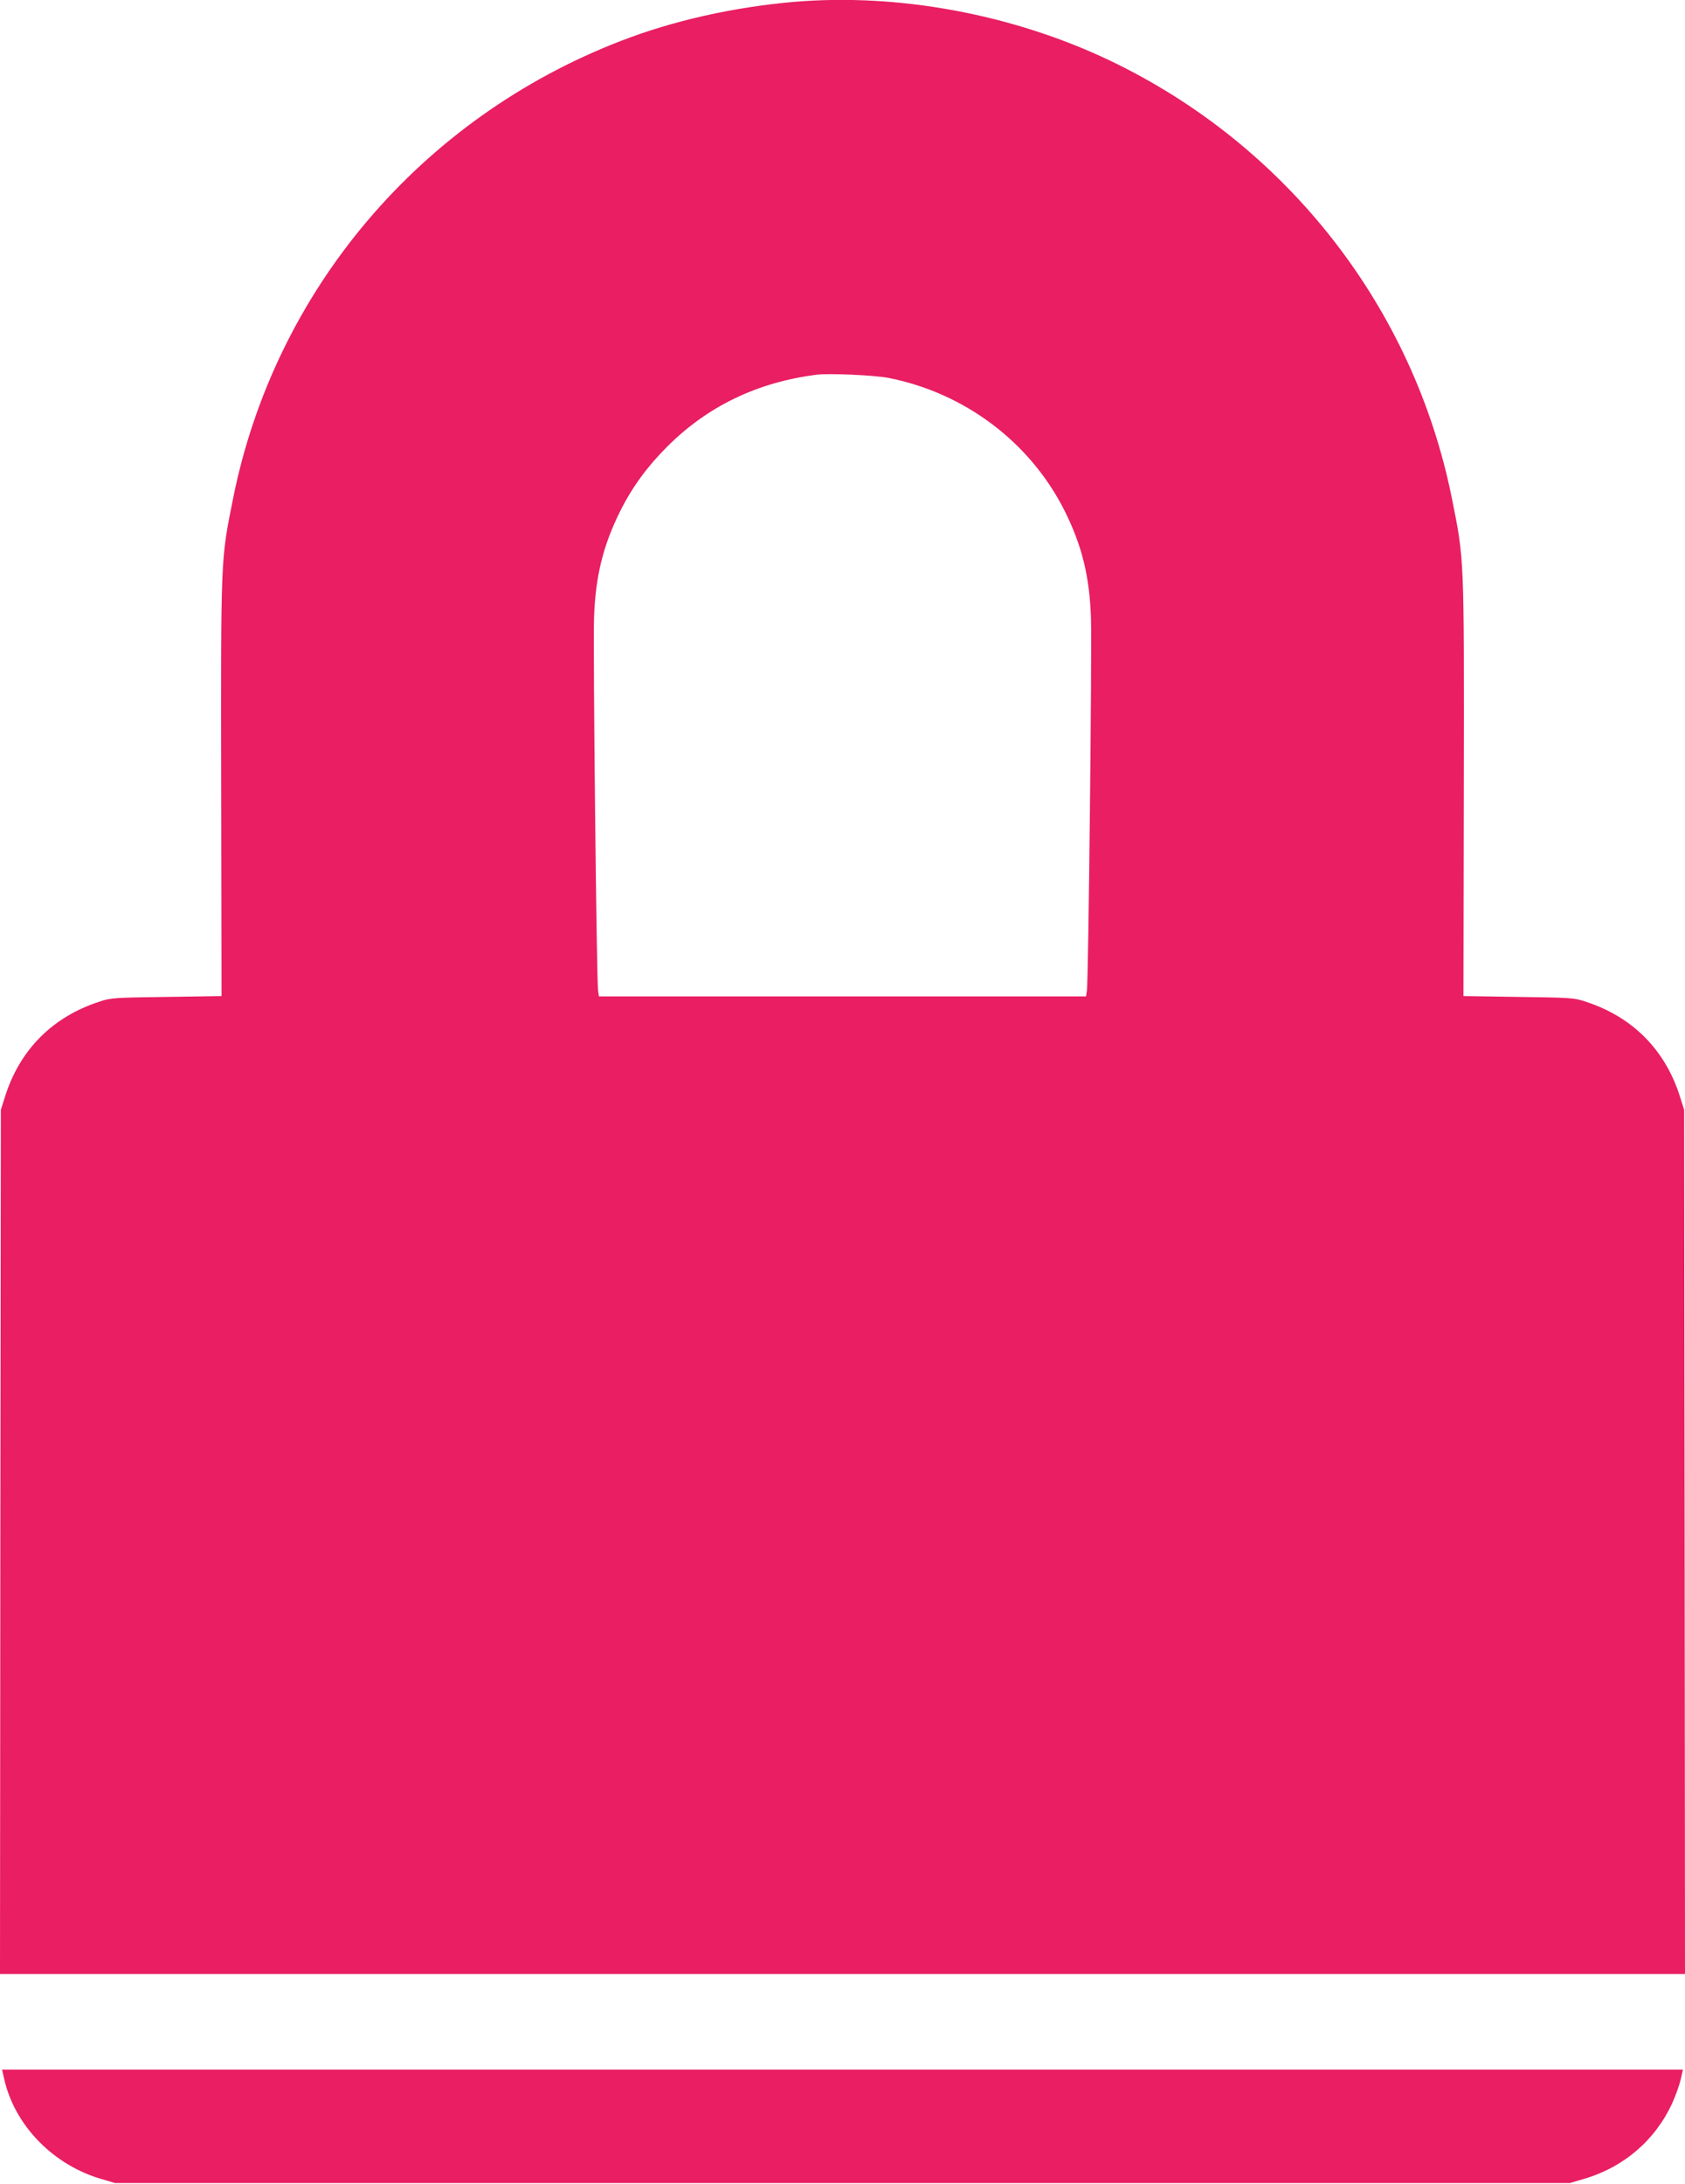
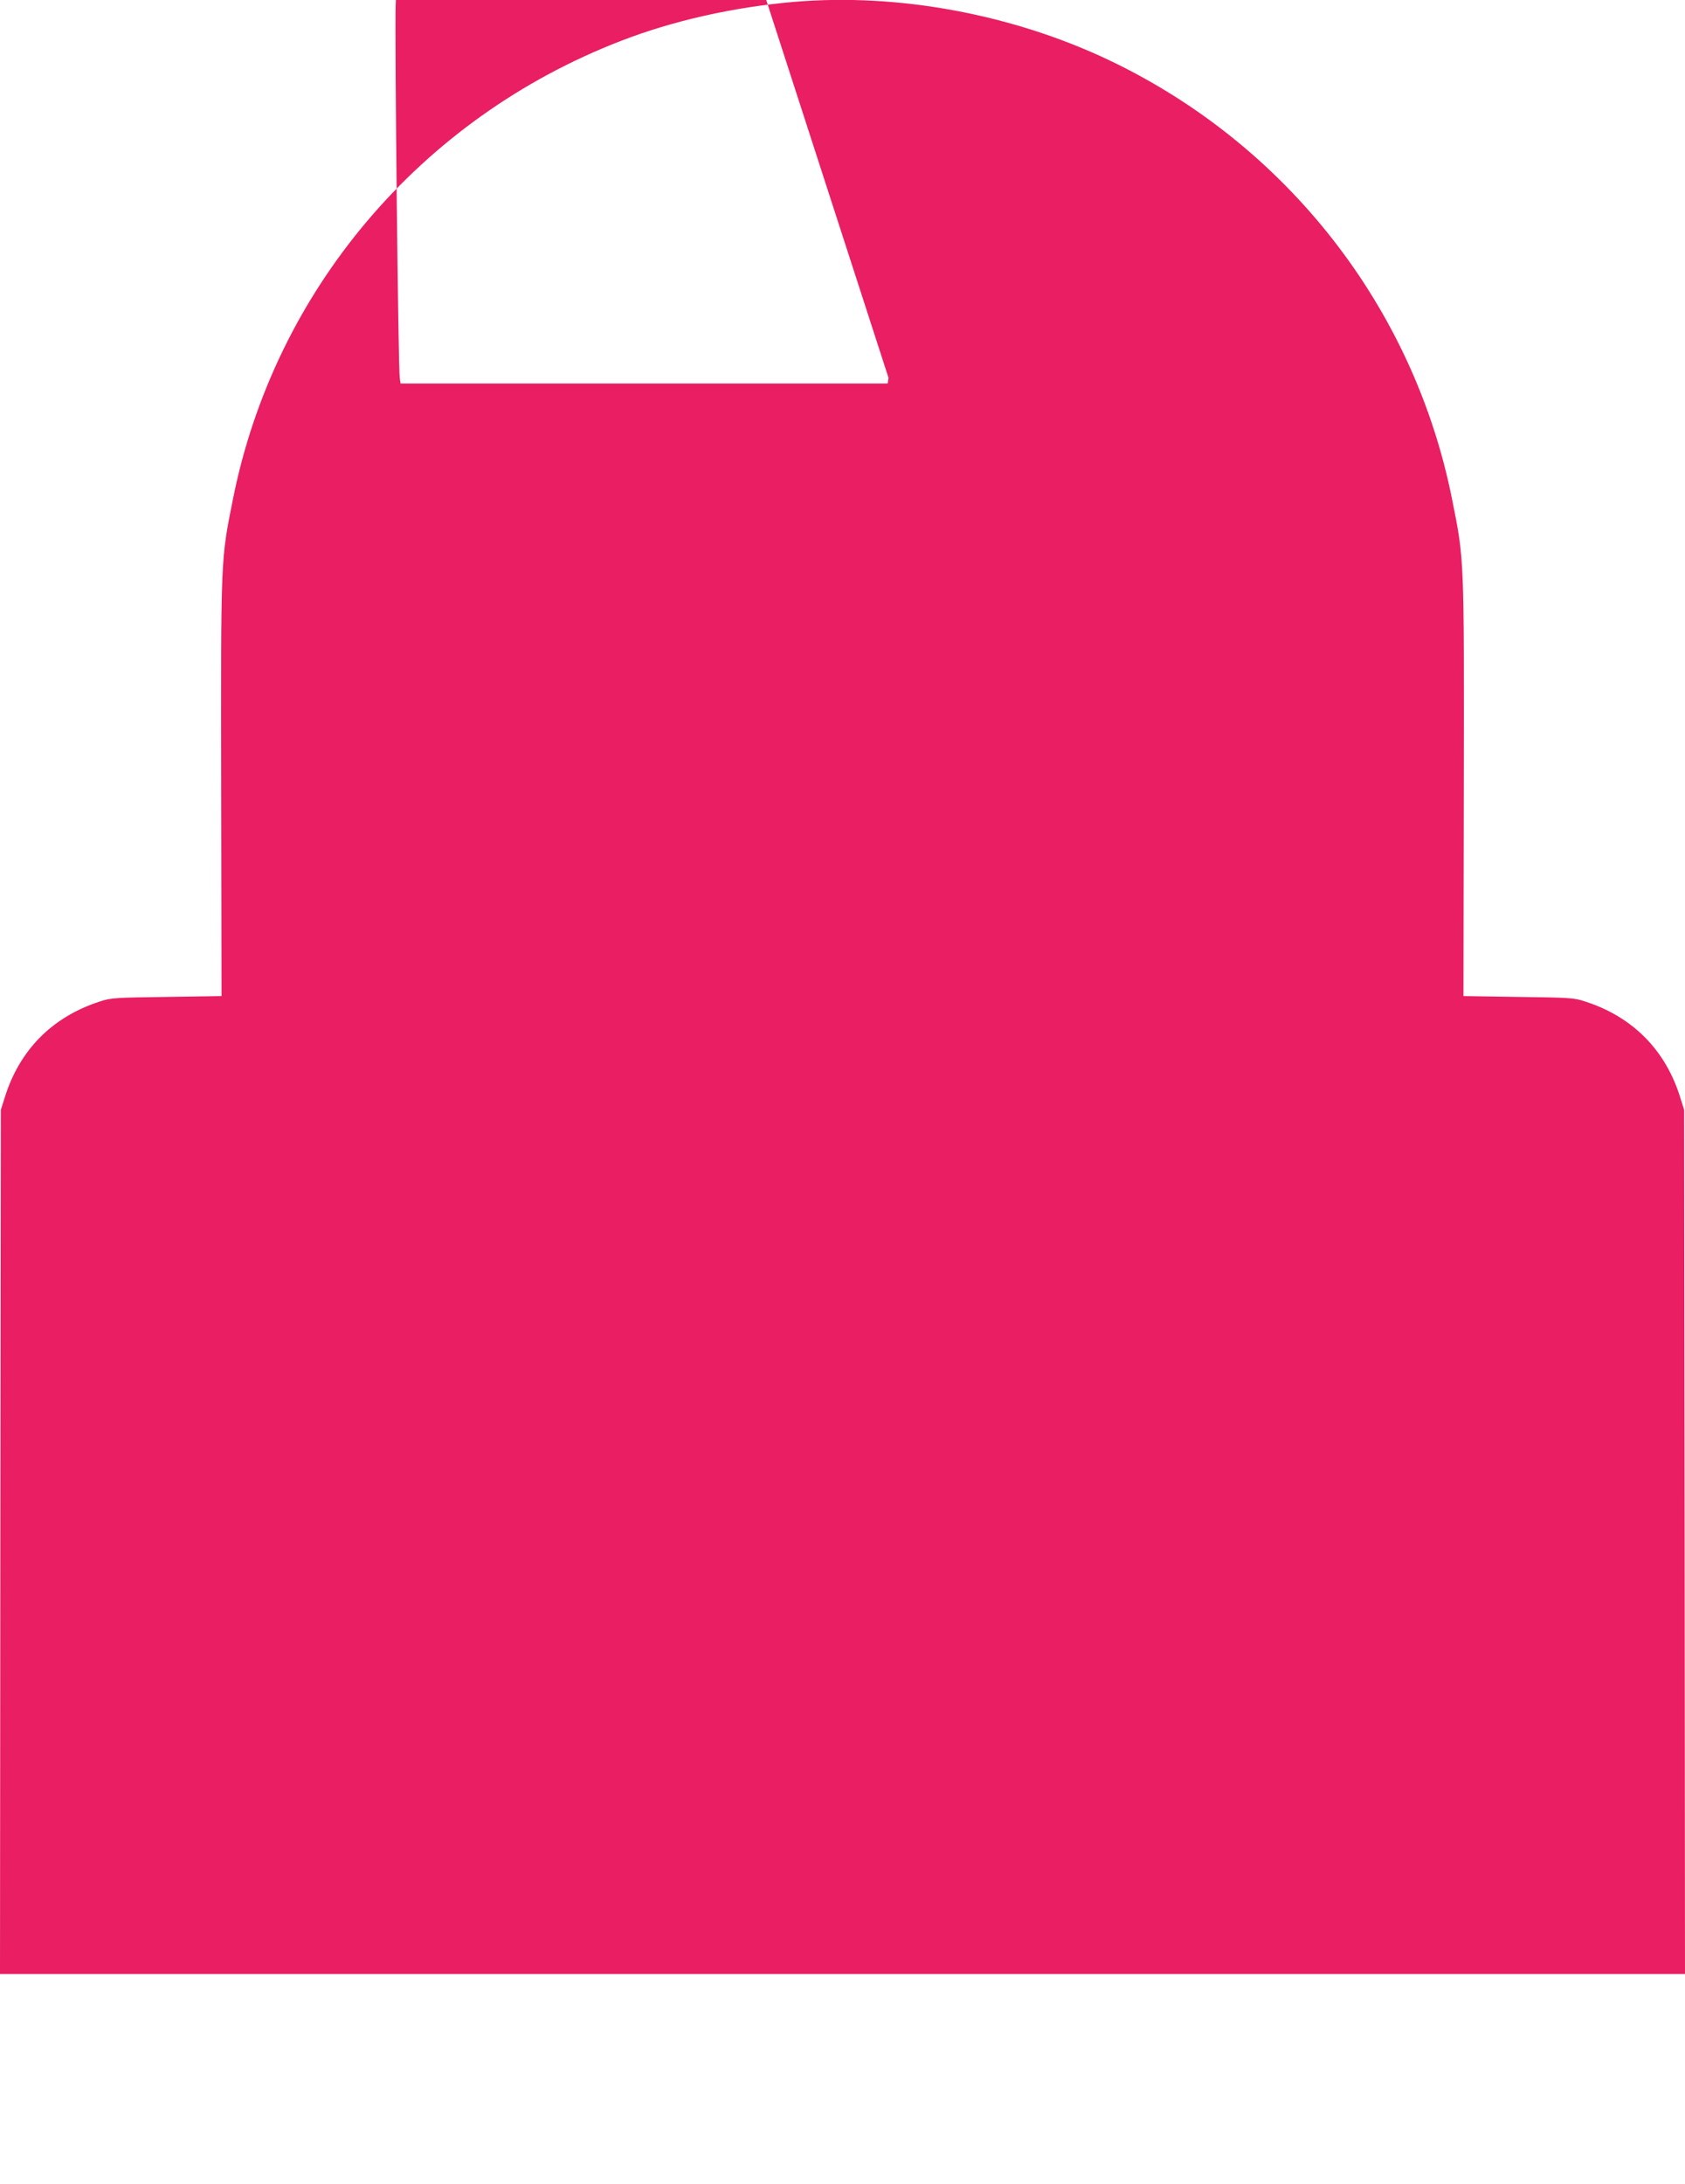
<svg xmlns="http://www.w3.org/2000/svg" version="1.0" width="988pt" height="1280pt" viewBox="0 0 988 1280" preserveAspectRatio="xMidYMid meet">
  <g transform="translate(0,1280) scale(0.1,-0.1)" fill="#e91e63" stroke="none">
-     <path d="M4655 12789 c-355 -31 -708 -110 -1015 -229 -1175 -454 -2030 -1463 -2274 -2685 -72 -360 -71 -329 -69 -1692 l2 -1221 -322 -5 c-301 -4 -327 -5 -392 -27 -279 -90 -471 -285 -557 -562 l-23 -73 -3 -2532 -2 -2533 4940 0 4940 0 -2 2533 -3 2532 -23 73 c-86 277 -278 472 -557 562 -65 22 -91 23 -392 27 l-322 5 2 1221 c2 1363 3 1332 -69 1692 -224 1122 -968 2074 -2006 2570 -571 272 -1241 396 -1853 344z m555 -2204 c447 -88 831 -377 1033 -780 101 -203 146 -383 154 -630 6 -183 -15 -2133 -24 -2182 l-5 -33 -1428 0 -1428 0 -5 33 c-9 49 -30 1999 -24 2182 8 247 53 427 154 630 70 140 158 260 273 375 238 239 531 380 880 424 73 9 338 -3 420 -19z" />
-     <path d="M26 609 c63 -270 289 -500 571 -581 l78 -23 4265 0 4265 0 78 23 c236 68 421 226 522 445 19 42 41 103 49 136 l14 61 -4928 0 -4928 0 14 -61z" />
+     <path d="M4655 12789 c-355 -31 -708 -110 -1015 -229 -1175 -454 -2030 -1463 -2274 -2685 -72 -360 -71 -329 -69 -1692 l2 -1221 -322 -5 c-301 -4 -327 -5 -392 -27 -279 -90 -471 -285 -557 -562 l-23 -73 -3 -2532 -2 -2533 4940 0 4940 0 -2 2533 -3 2532 -23 73 c-86 277 -278 472 -557 562 -65 22 -91 23 -392 27 l-322 5 2 1221 c2 1363 3 1332 -69 1692 -224 1122 -968 2074 -2006 2570 -571 272 -1241 396 -1853 344z m555 -2204 l-5 -33 -1428 0 -1428 0 -5 33 c-9 49 -30 1999 -24 2182 8 247 53 427 154 630 70 140 158 260 273 375 238 239 531 380 880 424 73 9 338 -3 420 -19z" />
  </g>
</svg>